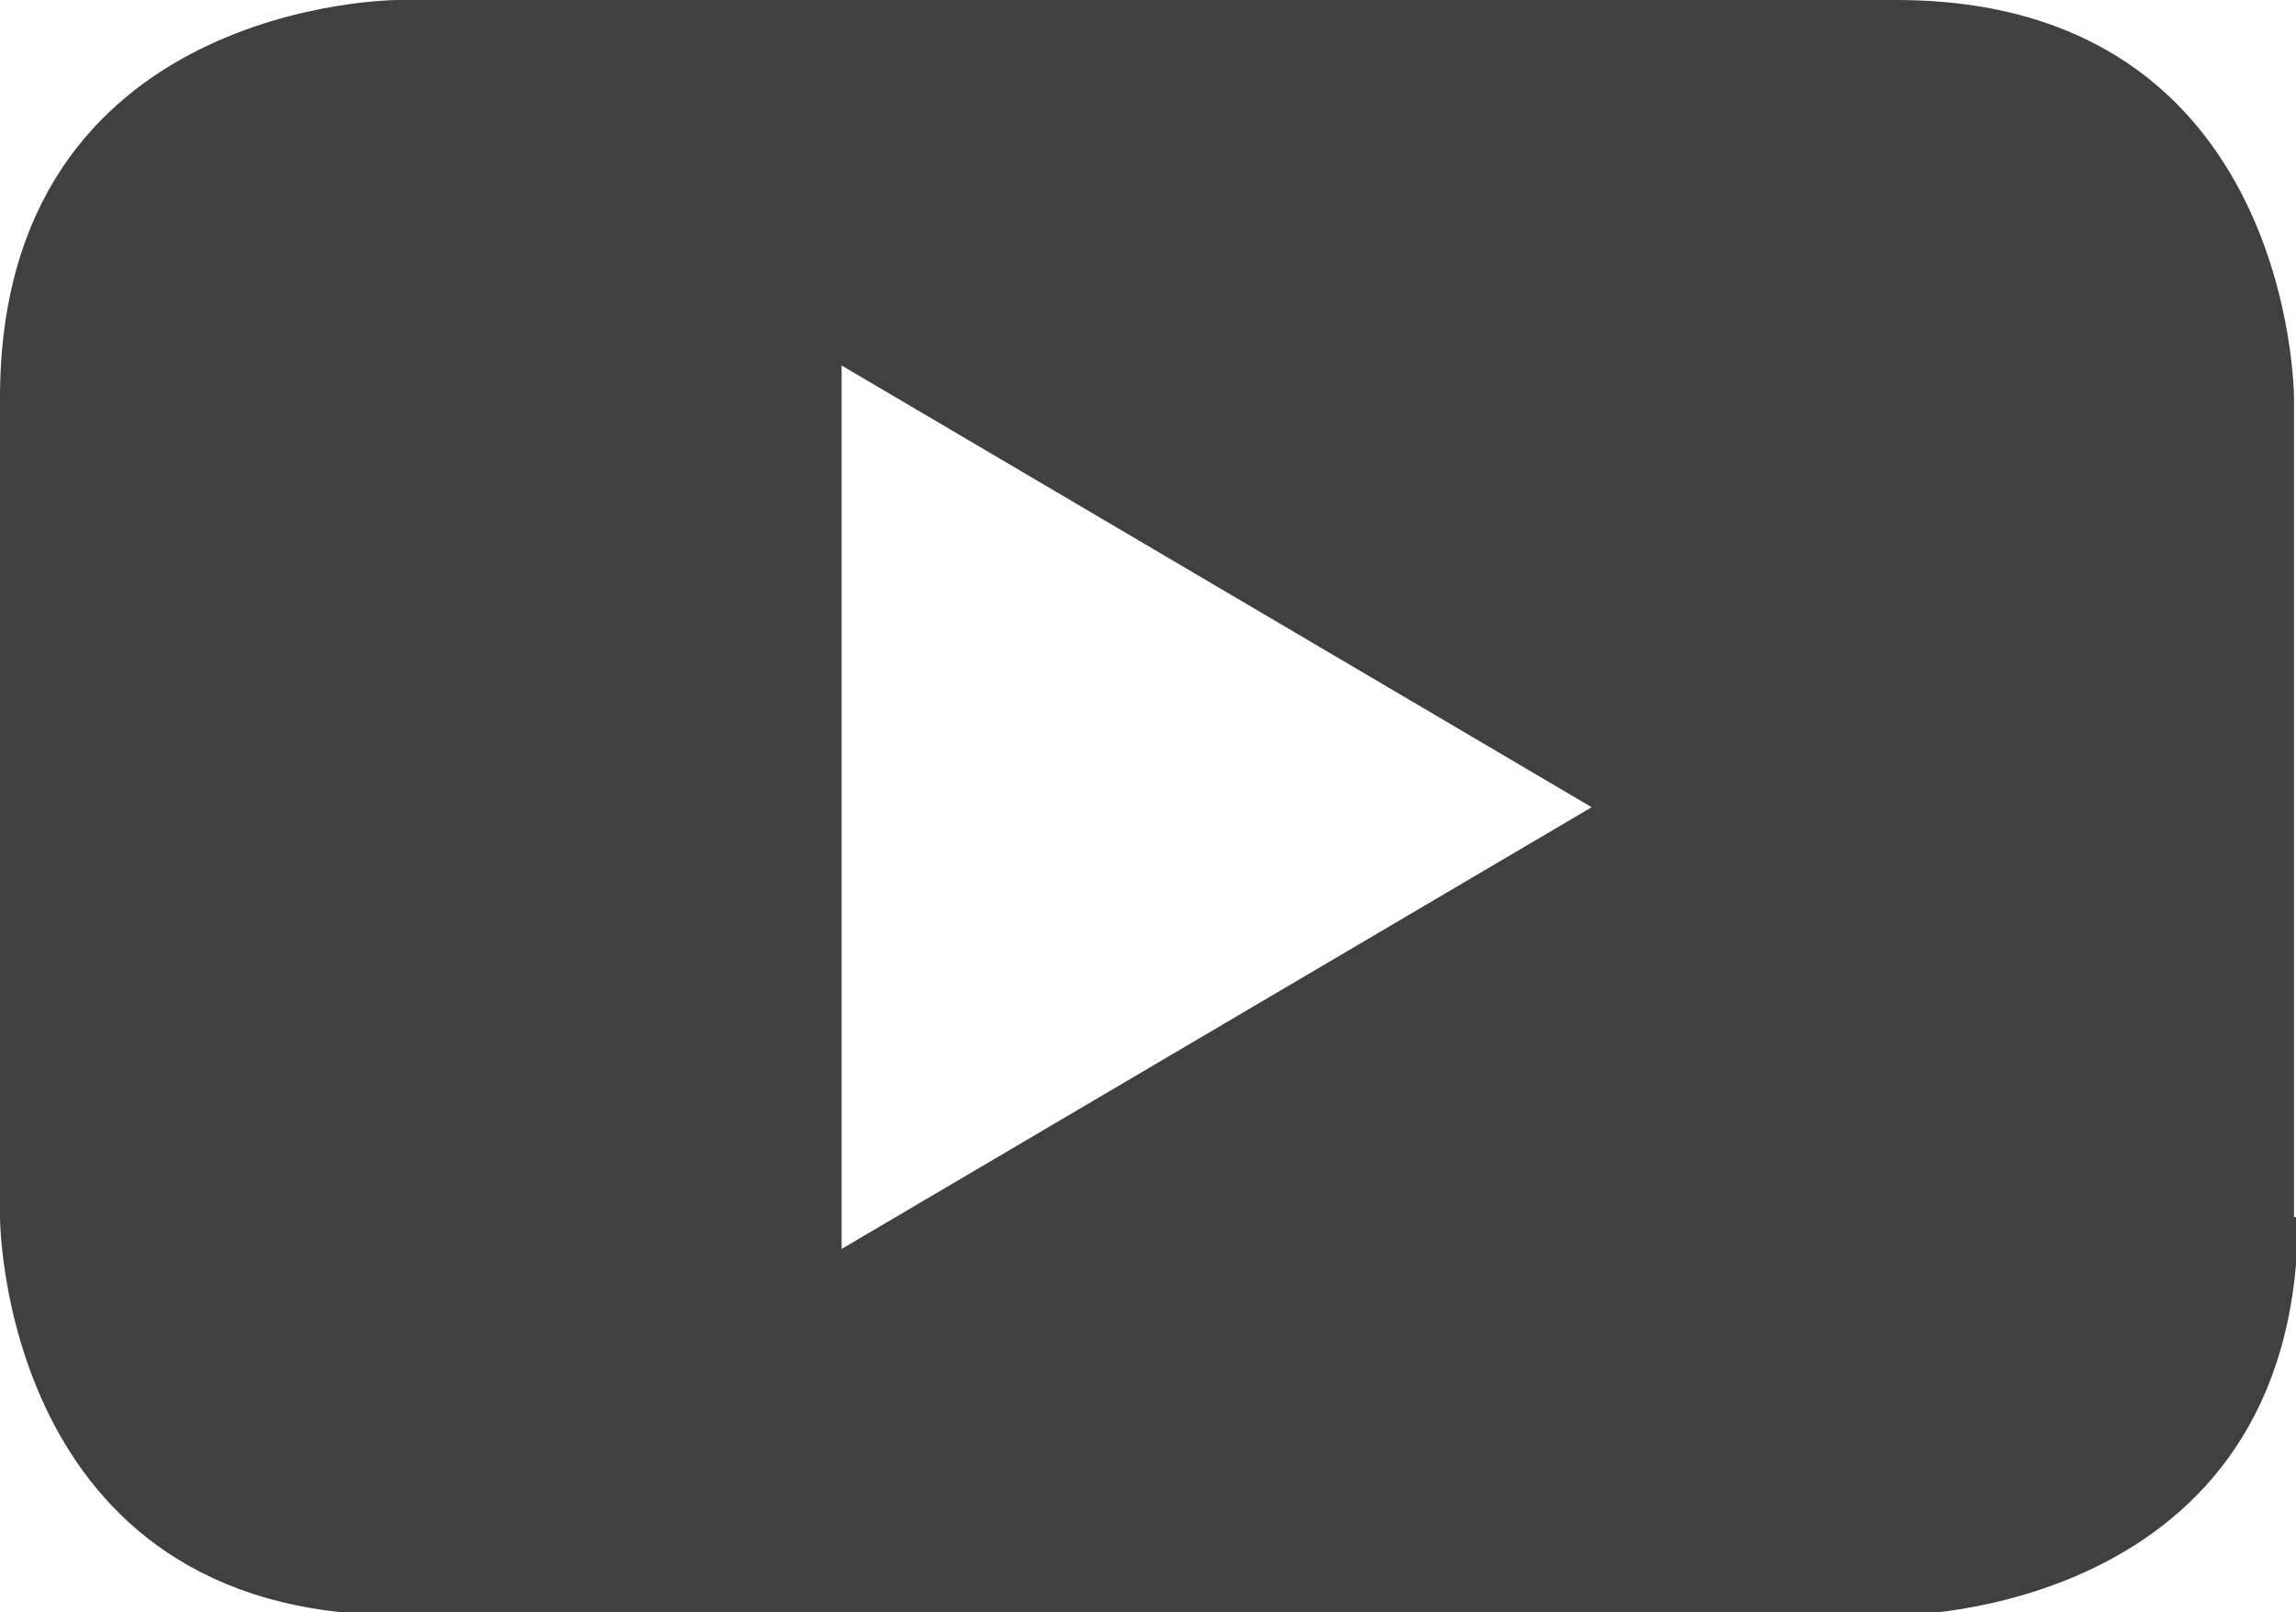
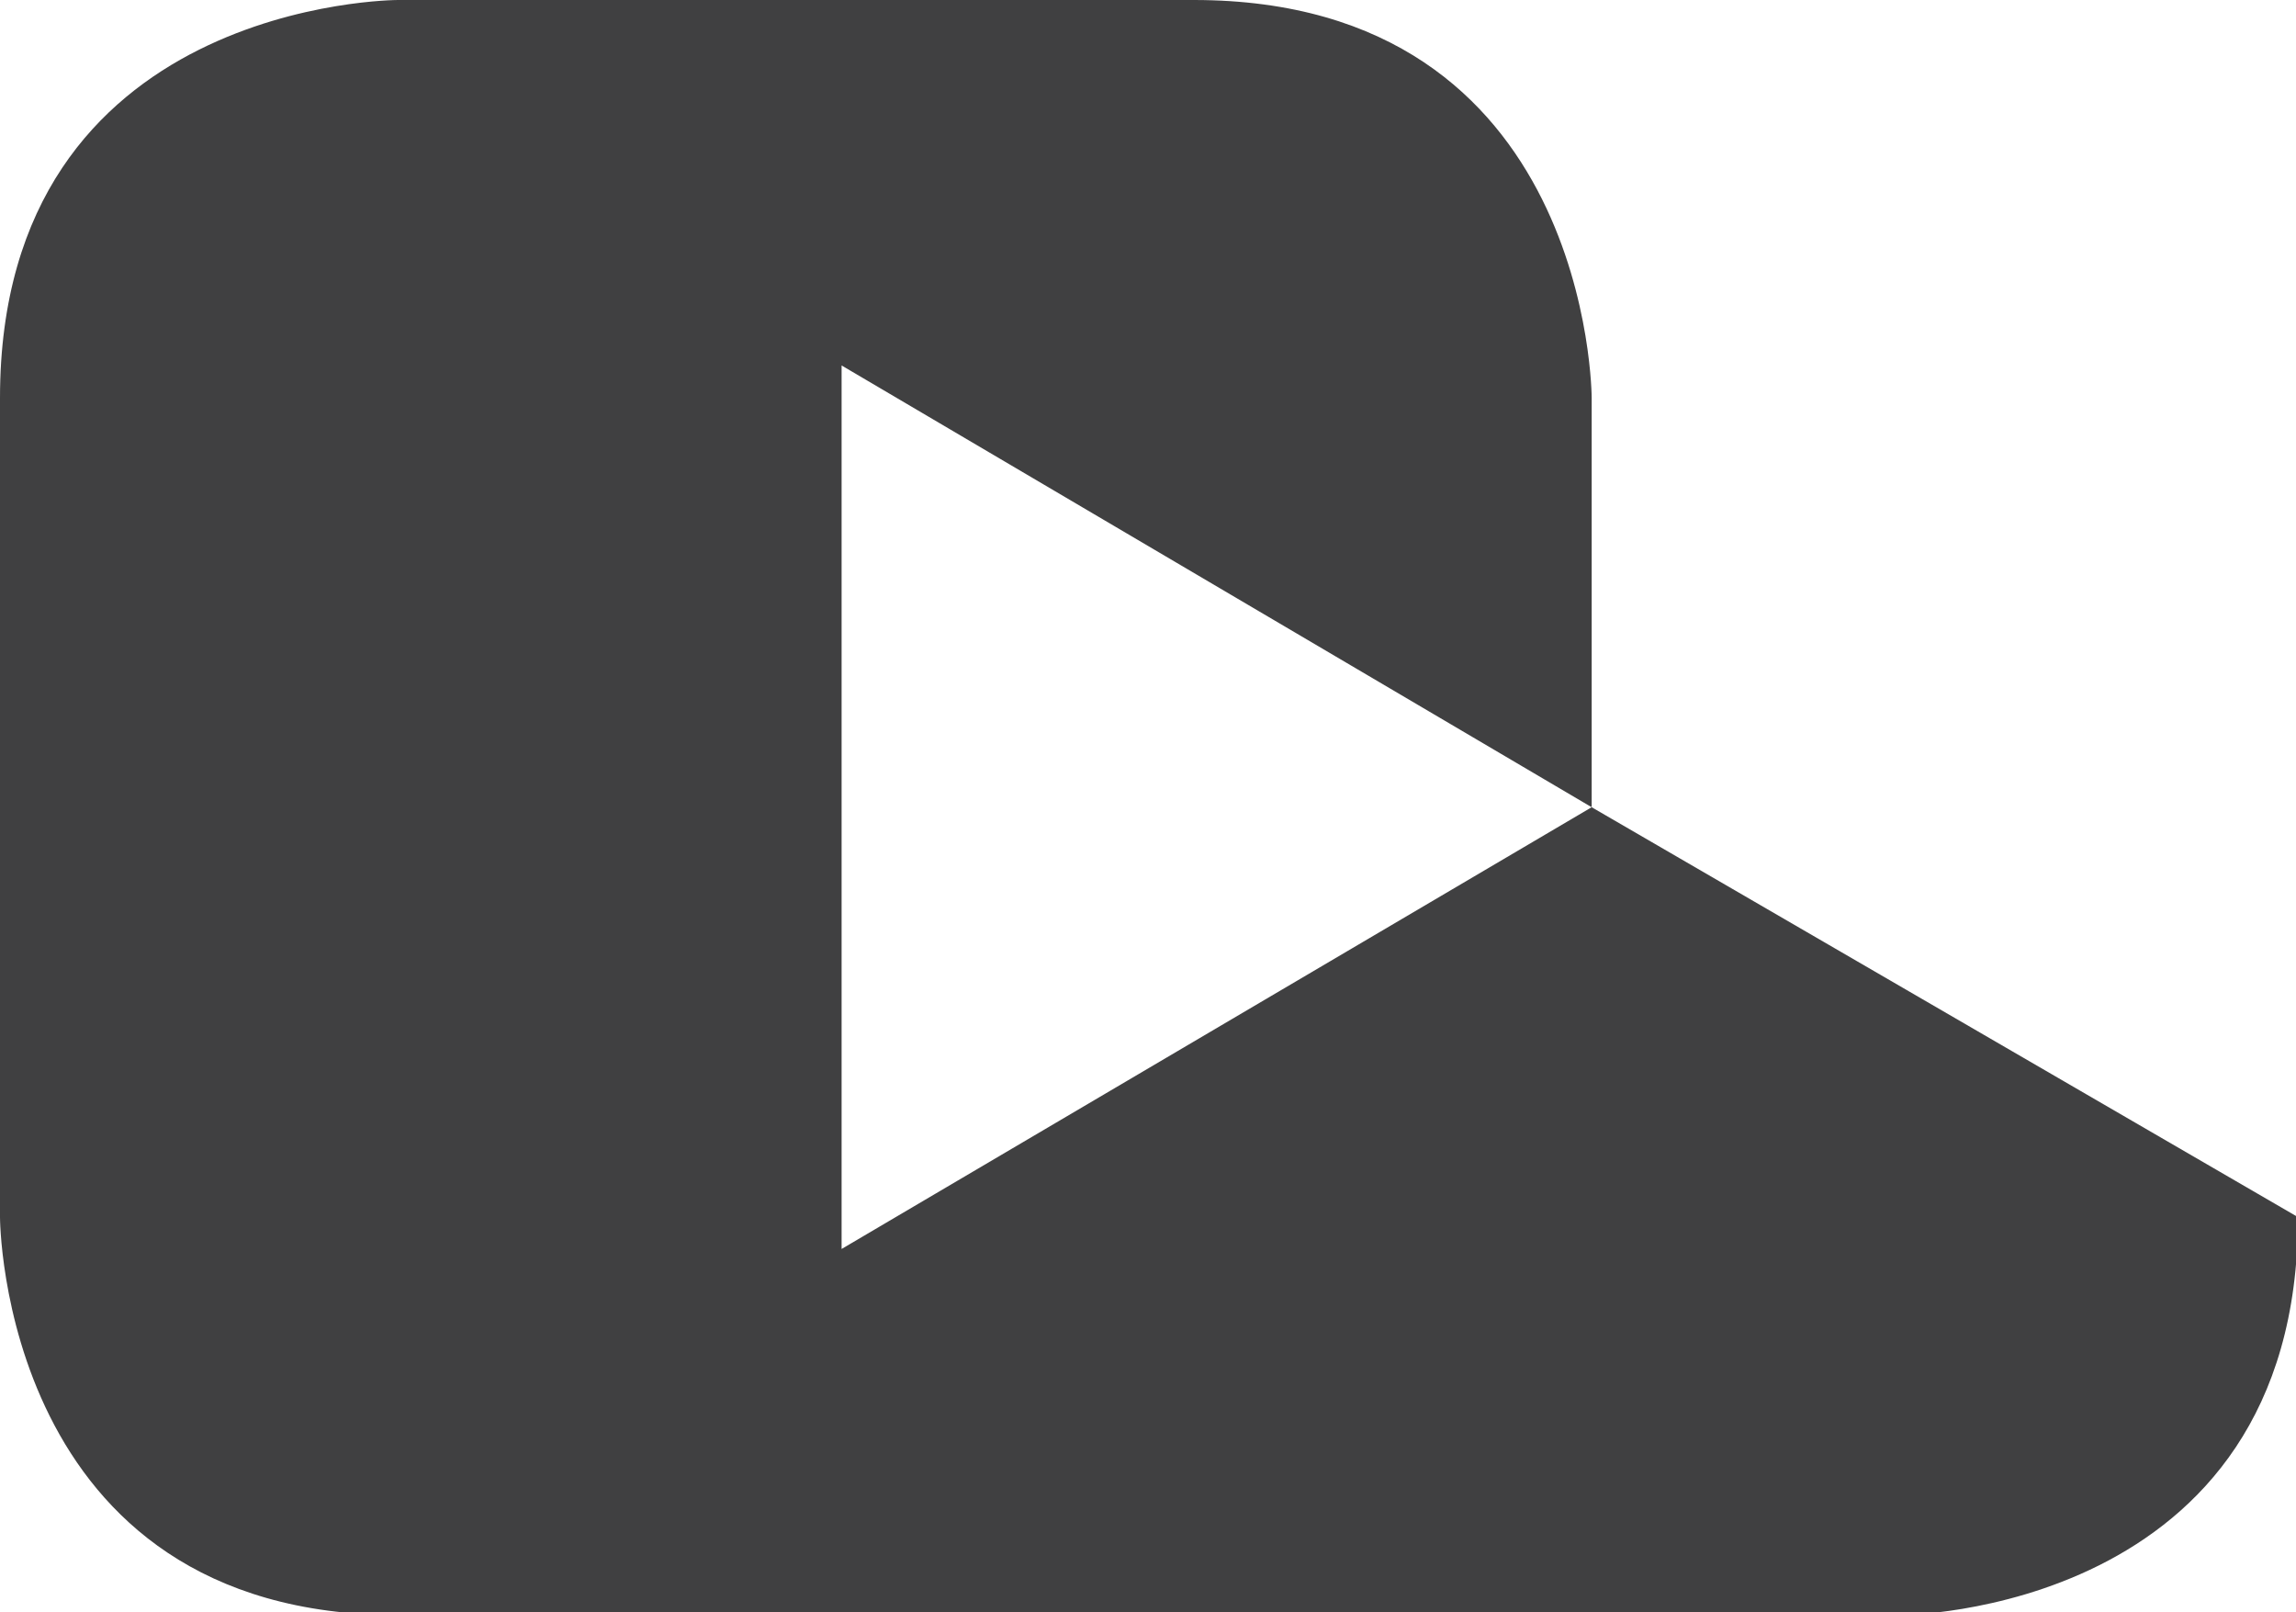
<svg xmlns="http://www.w3.org/2000/svg" viewBox="0 0 34.62 24.31">
  <defs>
    <style>.cls-1{fill:#404041;}</style>
  </defs>
  <g id="Layer_2" data-name="Layer 2">
    <g id="Home">
-       <path class="cls-1" d="M24,12.17,12.69,18.83V5.51Zm10.59,6.18V6s0-6-6-6H6S0,0,0,6V18.35s0,6,6,6H28.65s6,0,6-6" />
+       <path class="cls-1" d="M24,12.17,12.69,18.83V5.51ZV6s0-6-6-6H6S0,0,0,6V18.35s0,6,6,6H28.65s6,0,6-6" />
    </g>
  </g>
</svg>